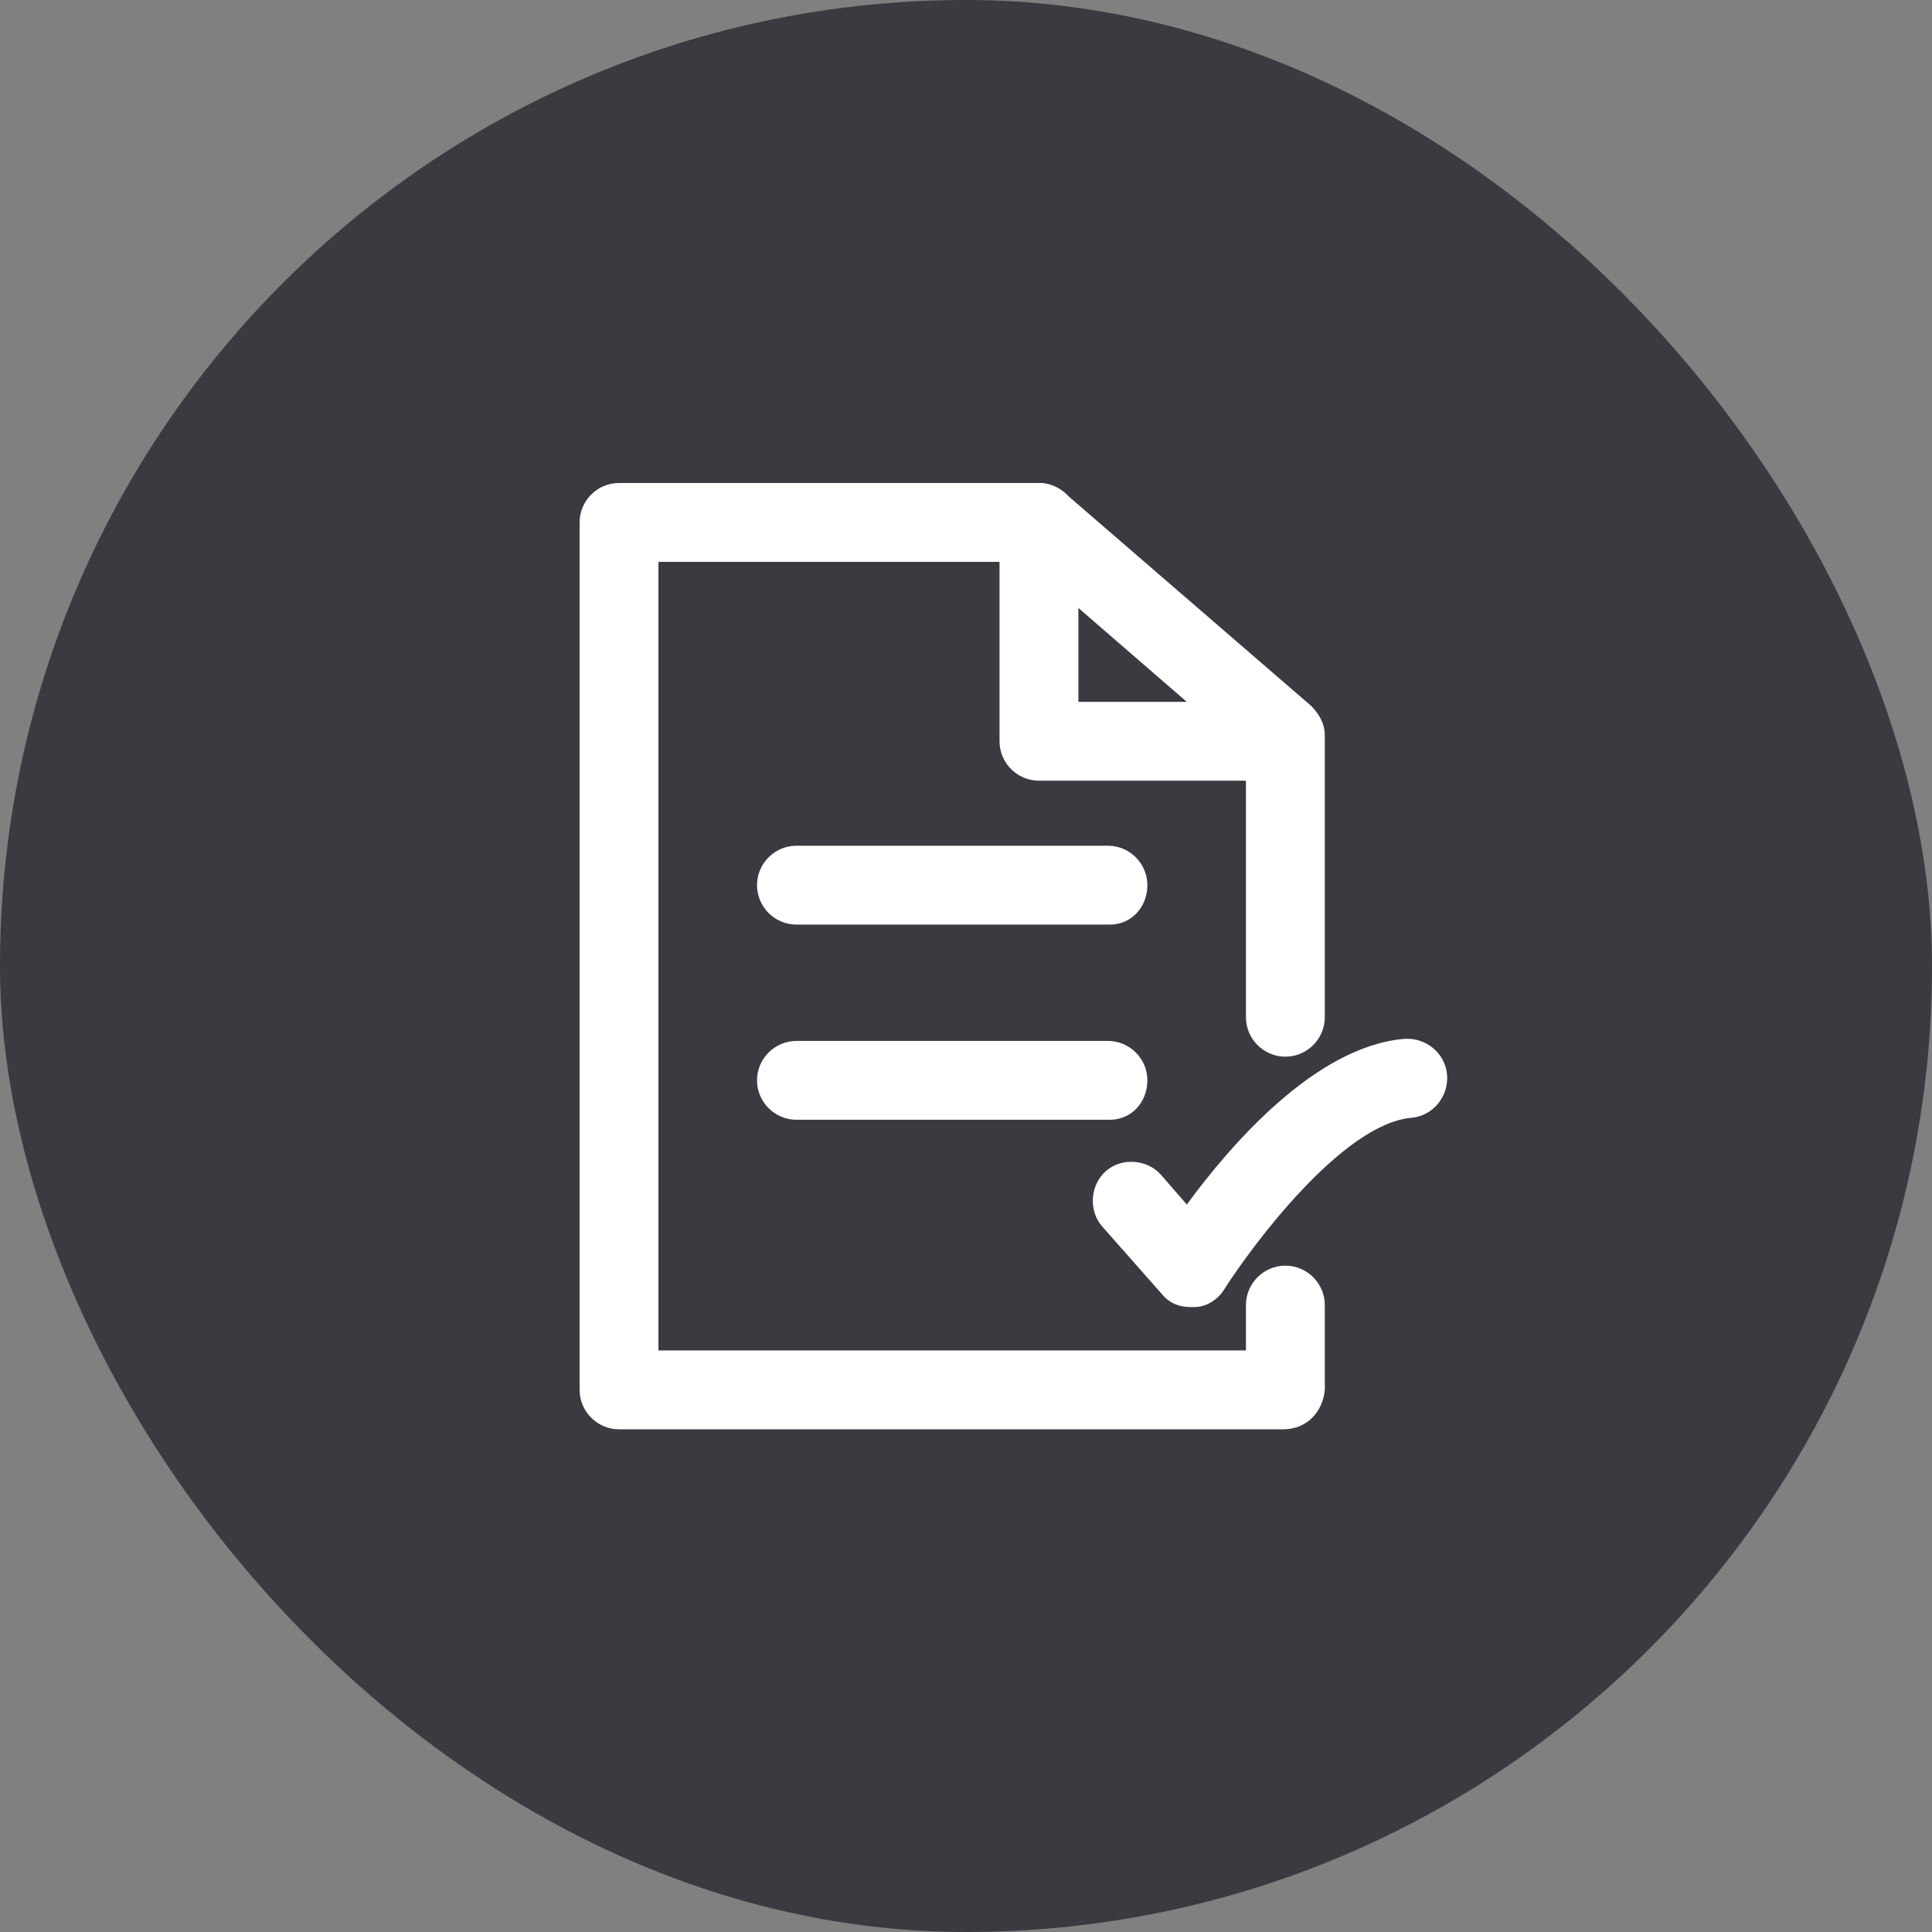
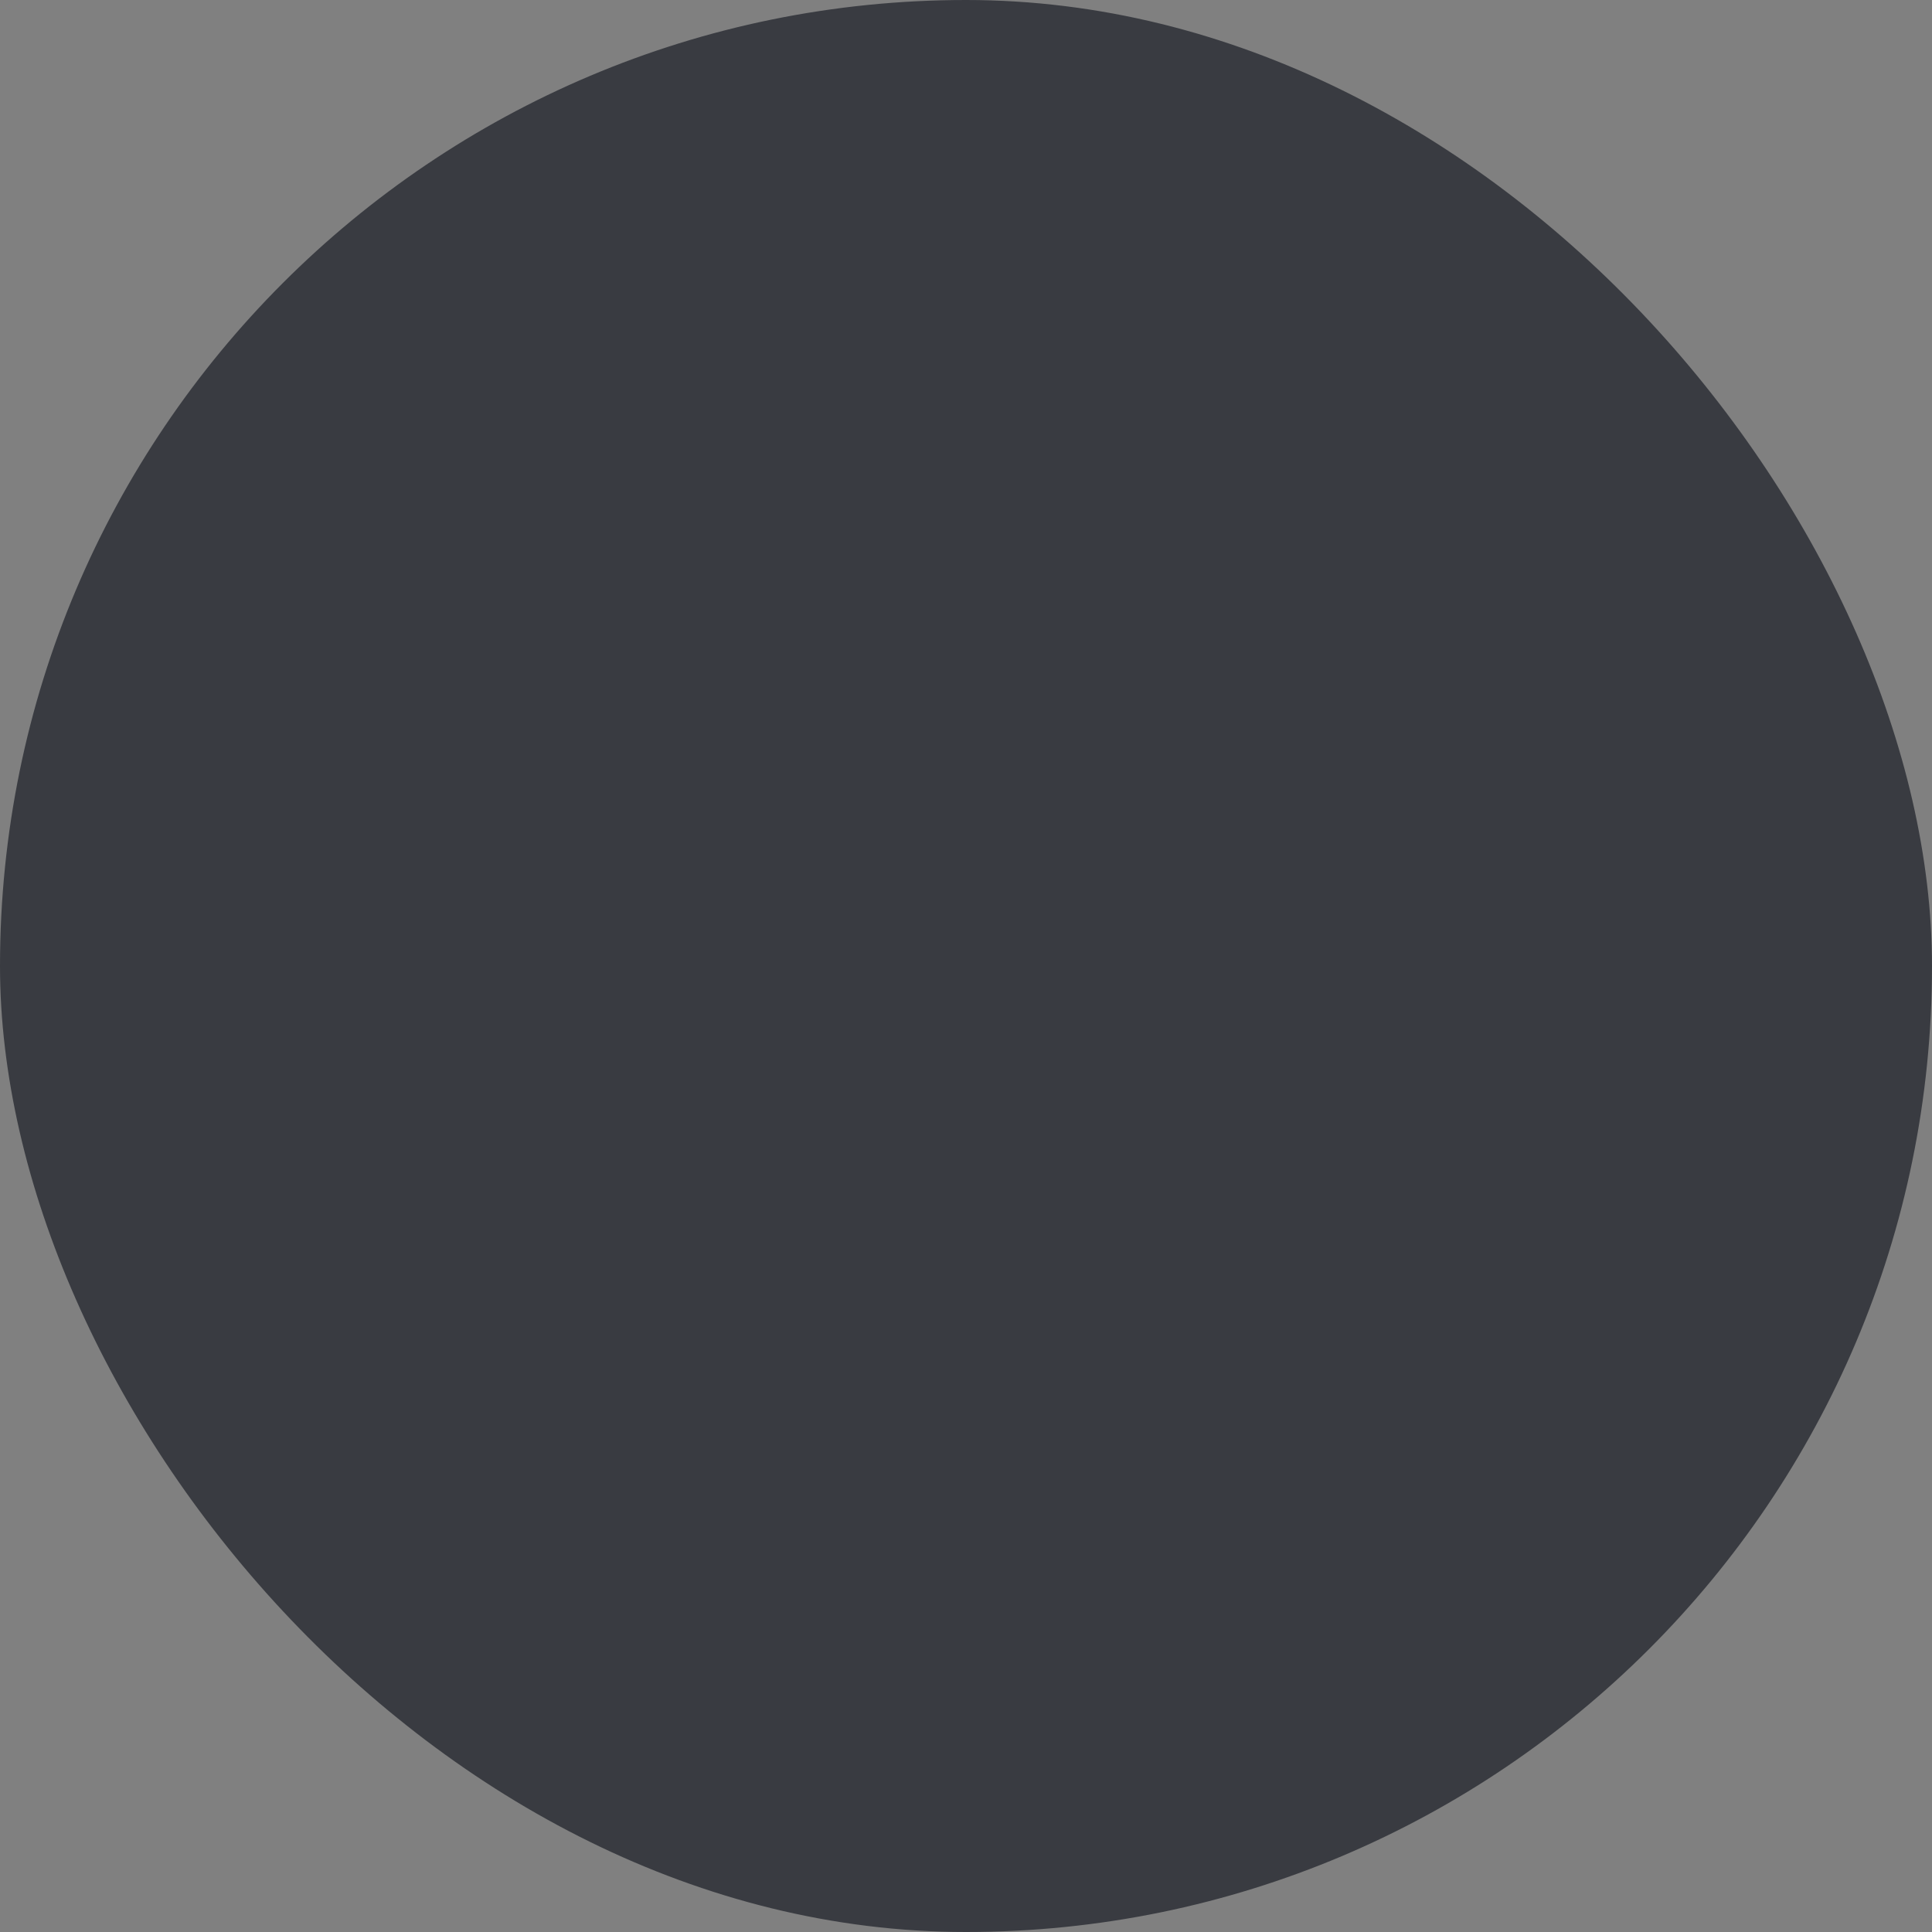
<svg xmlns="http://www.w3.org/2000/svg" width="60" height="60" viewBox="0 0 60 60" fill="none">
  <rect x="0" y="0" width="60" height="60" fill="#808080" stroke="none" />
  <rect width="60" height="60" rx="30" fill="#393B41" />
-   <path d="M39.857 44.388H19.224C18.551 44.388 18 43.837 18 43.163V16.224C18 15.551 18.551 15 19.224 15H32.265C32.571 15 32.816 15.122 33.061 15.306L40.714 21.918C40.959 22.163 41.143 22.469 41.143 22.837V31.592C41.143 32.265 40.592 32.816 39.918 32.816C39.245 32.816 38.694 32.265 38.694 31.592V23.388L31.837 17.449H20.449V41.939H38.694V40.531C38.694 39.857 39.245 39.306 39.918 39.306C40.592 39.306 41.143 39.857 41.143 40.531V43.163C41.082 43.837 40.592 44.388 39.857 44.388Z" fill="white" />
-   <path d="M39.612 24.245H32.265C31.592 24.245 31.041 23.694 31.041 23.02V16.224C31.041 15.551 31.592 15 32.265 15C32.939 15 33.49 15.551 33.49 16.224V21.796H39.612C40.286 21.796 40.837 22.347 40.837 23.02C40.837 23.694 40.286 24.245 39.612 24.245ZM34.469 28.714H24.735C24.061 28.714 23.51 28.163 23.51 27.49C23.51 26.816 24.061 26.265 24.735 26.265H34.408C35.082 26.265 35.633 26.816 35.633 27.49C35.633 28.163 35.143 28.714 34.469 28.714ZM34.469 34.775H24.735C24.061 34.775 23.51 34.224 23.51 33.551C23.51 32.877 24.061 32.327 24.735 32.327H34.408C35.082 32.327 35.633 32.877 35.633 33.551C35.633 34.224 35.143 34.775 34.469 34.775ZM36.98 40.592C36.612 40.592 36.306 40.469 36.061 40.163L34.224 38.082C33.796 37.592 33.857 36.796 34.347 36.367C34.837 35.939 35.633 36 36.061 36.49L36.857 37.408C38.204 35.571 40.837 32.51 43.592 32.265C44.265 32.204 44.878 32.694 44.939 33.367C45 34.041 44.51 34.653 43.837 34.714C41.694 34.898 38.878 38.694 38.02 40.041C37.837 40.347 37.469 40.592 37.102 40.592H36.98Z" fill="white" />
</svg>